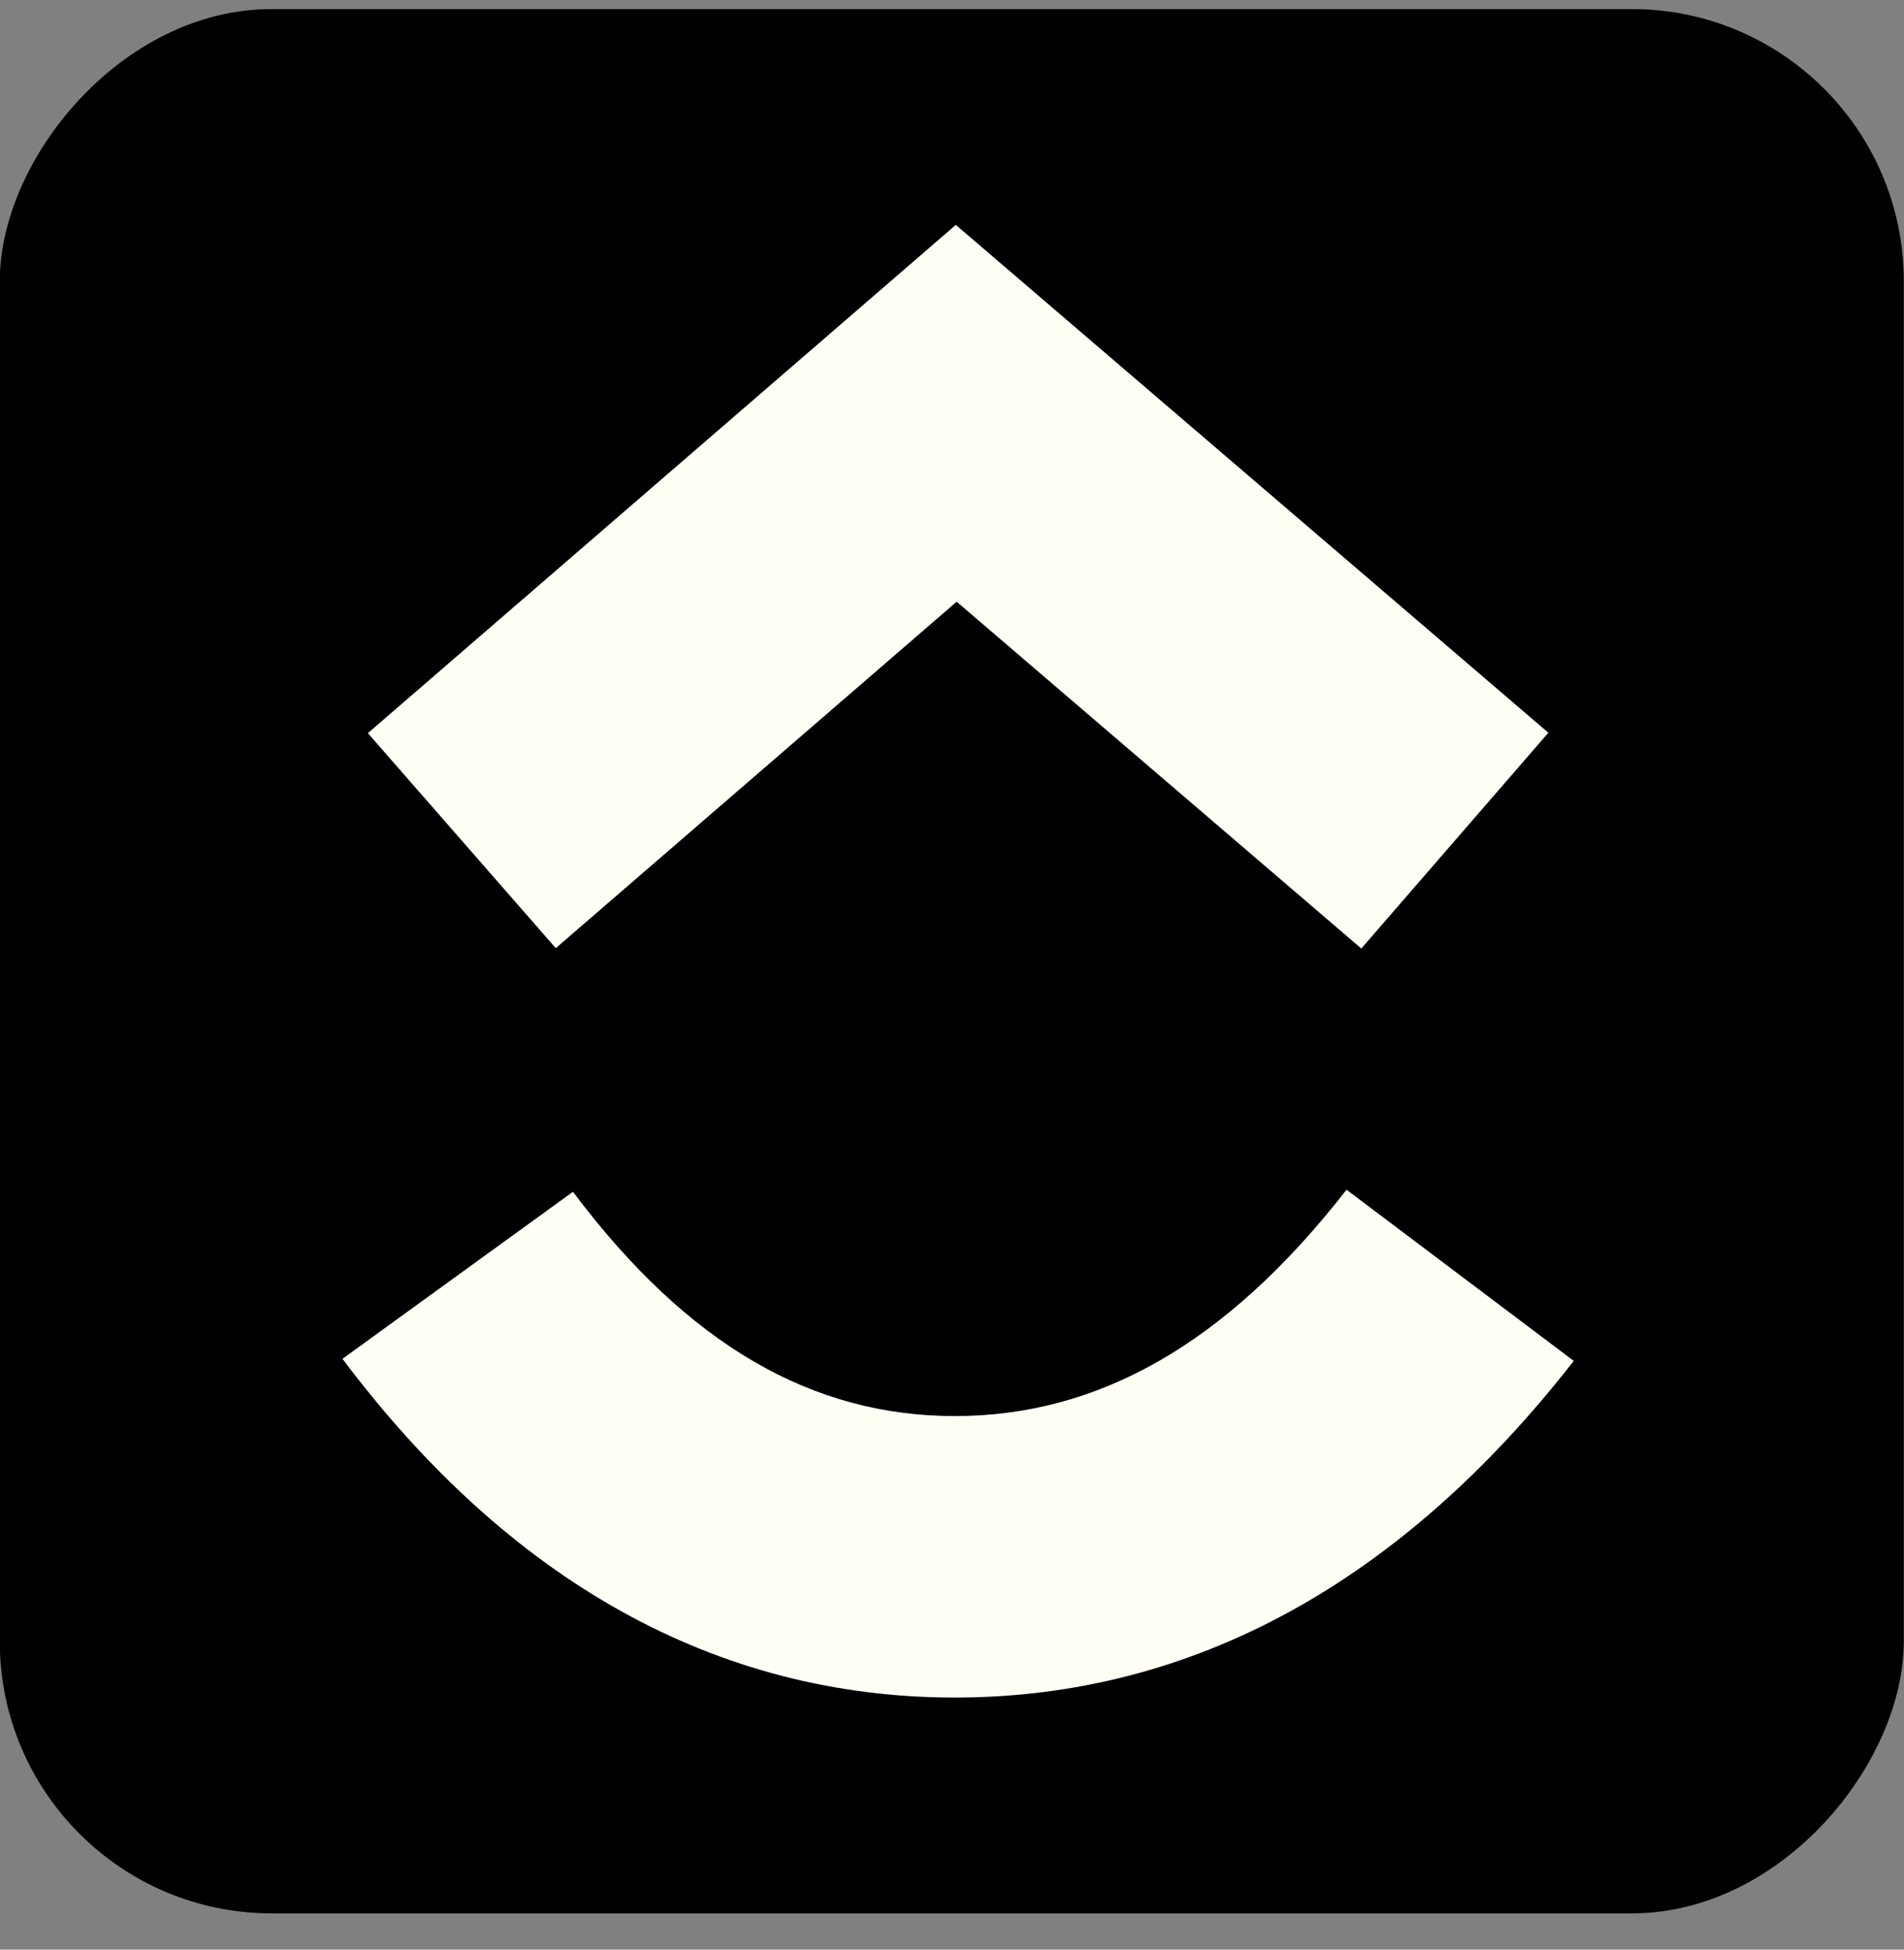
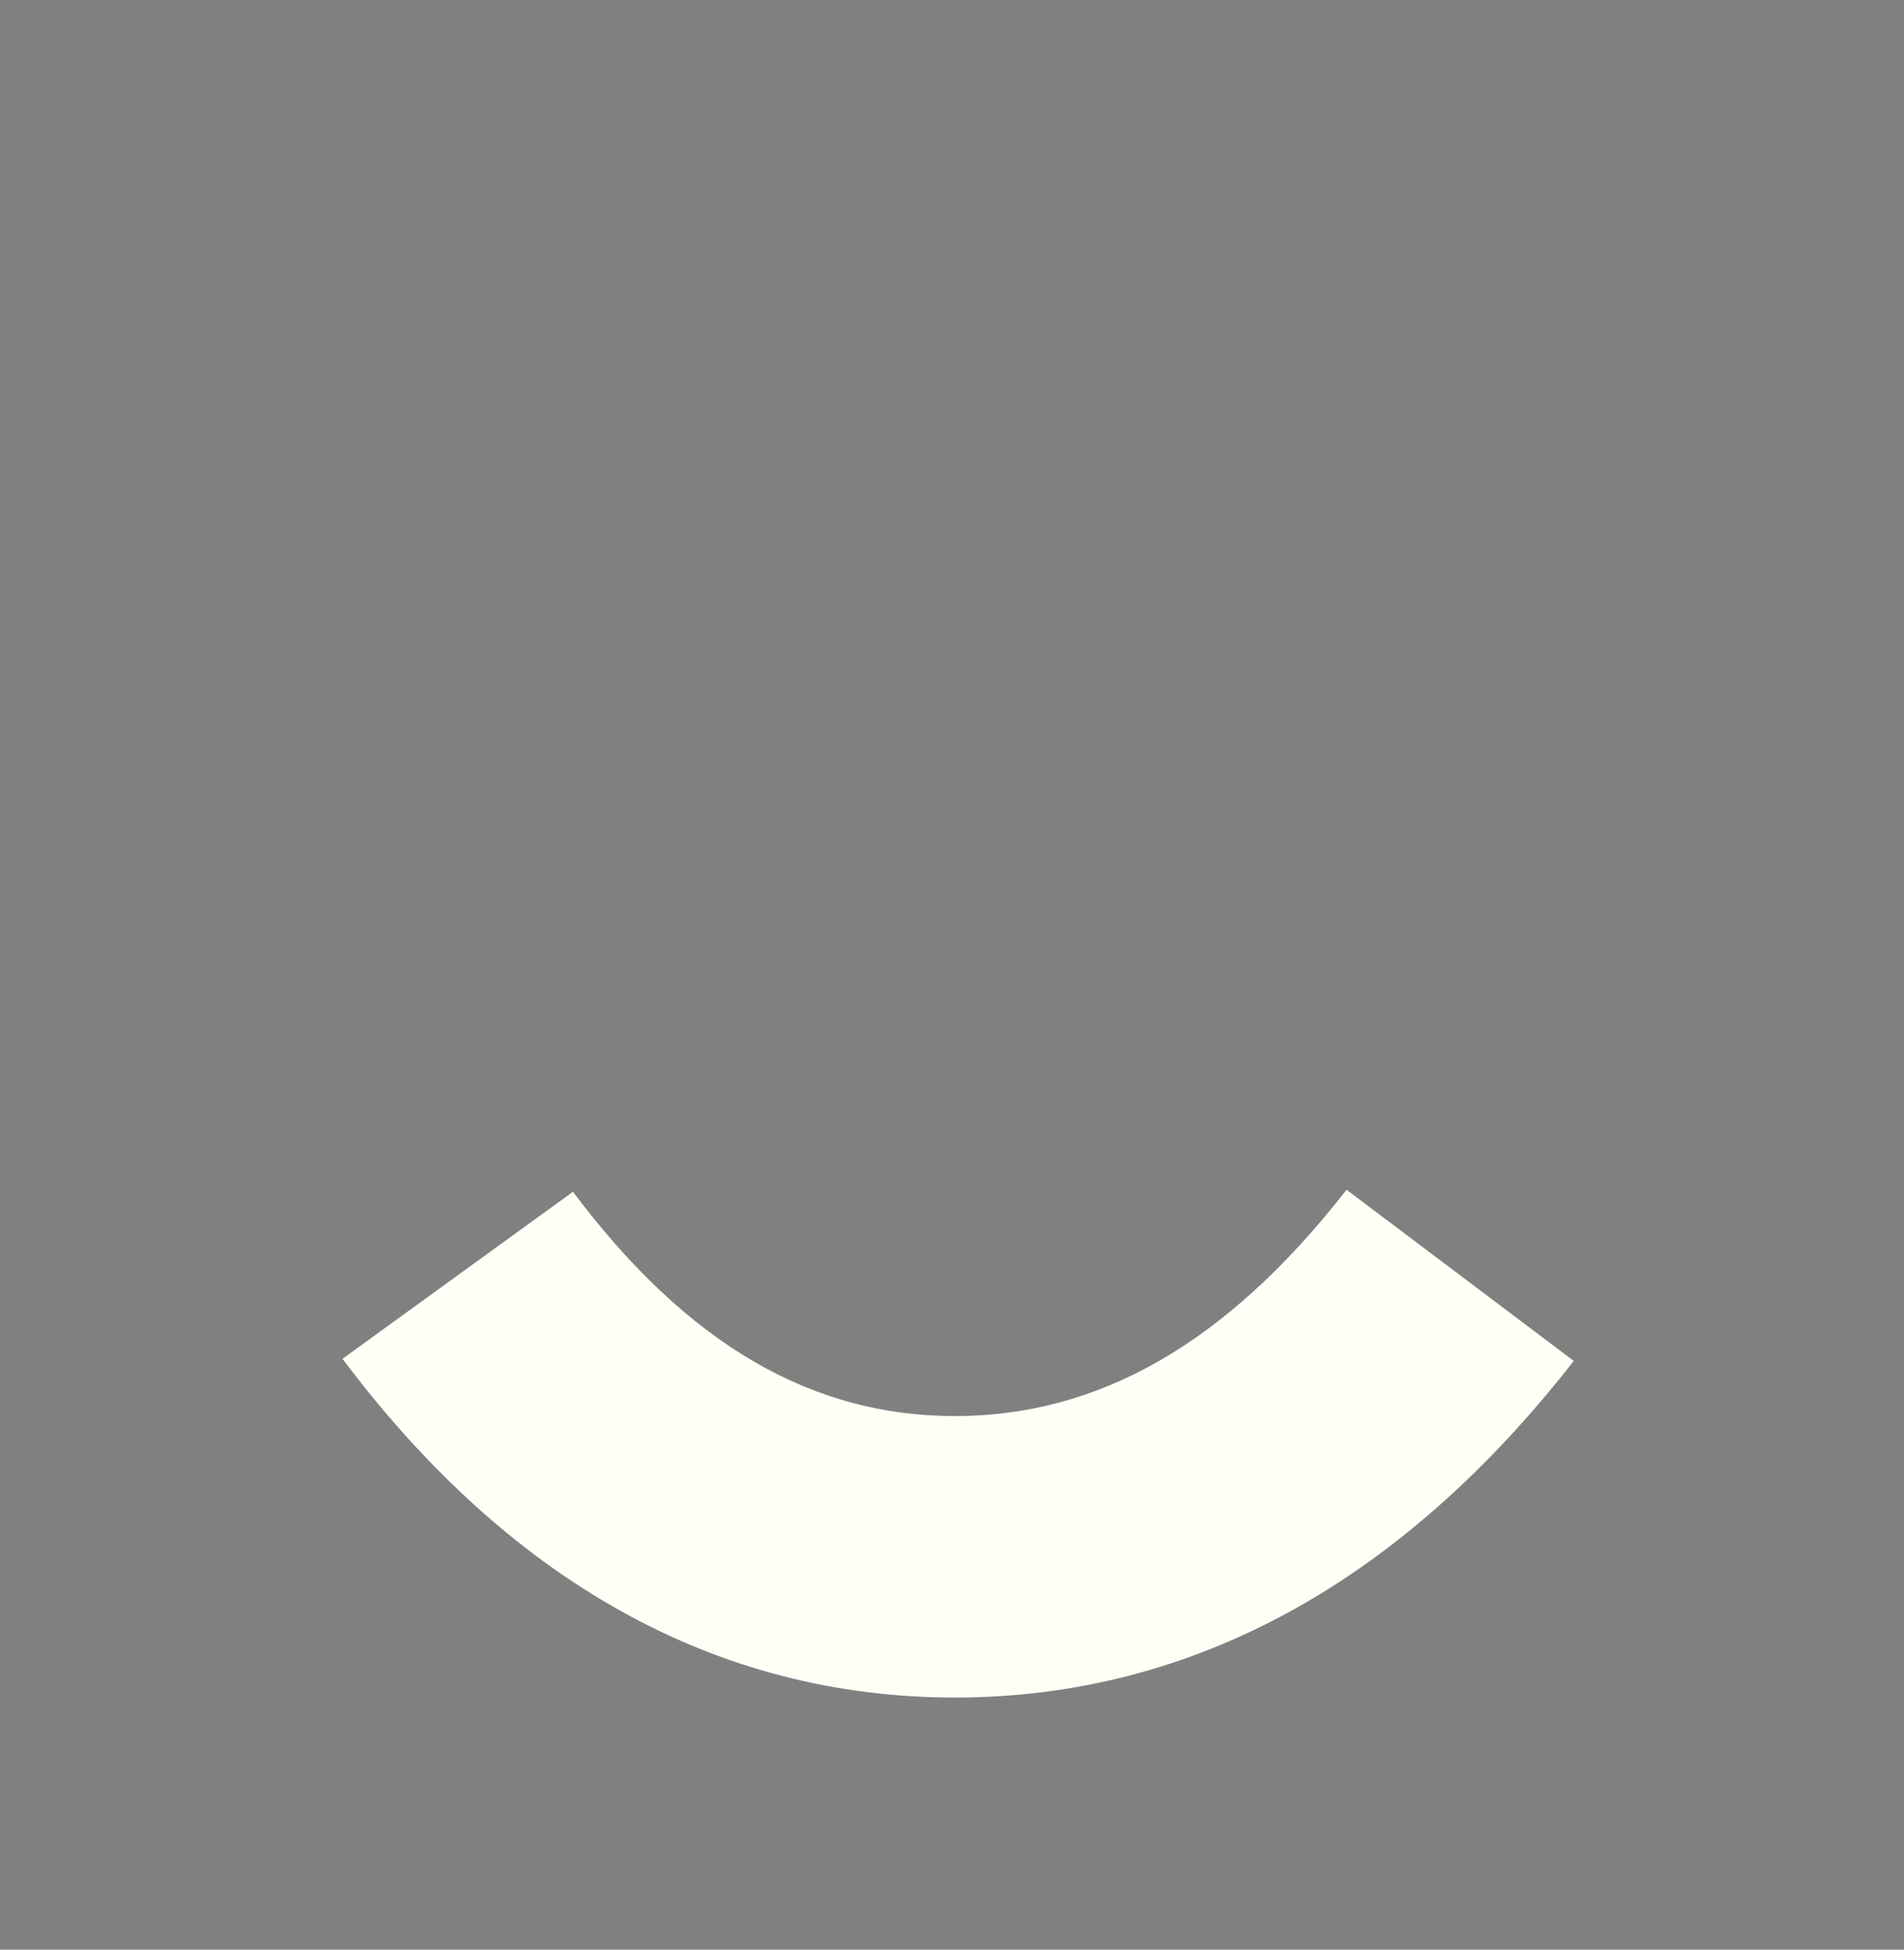
<svg xmlns="http://www.w3.org/2000/svg" width="42" height="43" viewBox="0 0 42 43" fill="none">
  <rect x="0" y="0" width="42" height="43" fill="#808080" stroke="none" />
-   <rect width="42" height="42" rx="6" transform="matrix(-1 0 0 1 41.995 0.2)" fill="black" />
  <path d="M34.715 30.015L29.703 26.24C27.041 29.657 24.212 31.232 21.063 31.232C17.931 31.232 15.181 29.675 12.639 26.285L7.555 29.969C11.224 34.857 15.784 37.44 21.063 37.44C26.325 37.44 30.929 34.874 34.715 30.015Z" fill="#FFFFF6" />
-   <path d="M21.103 13.271L30.029 20.92L34.155 16.161L21.084 4.96L8.115 16.17L12.26 20.912L21.103 13.271Z" fill="#FFFFF6" />
</svg>